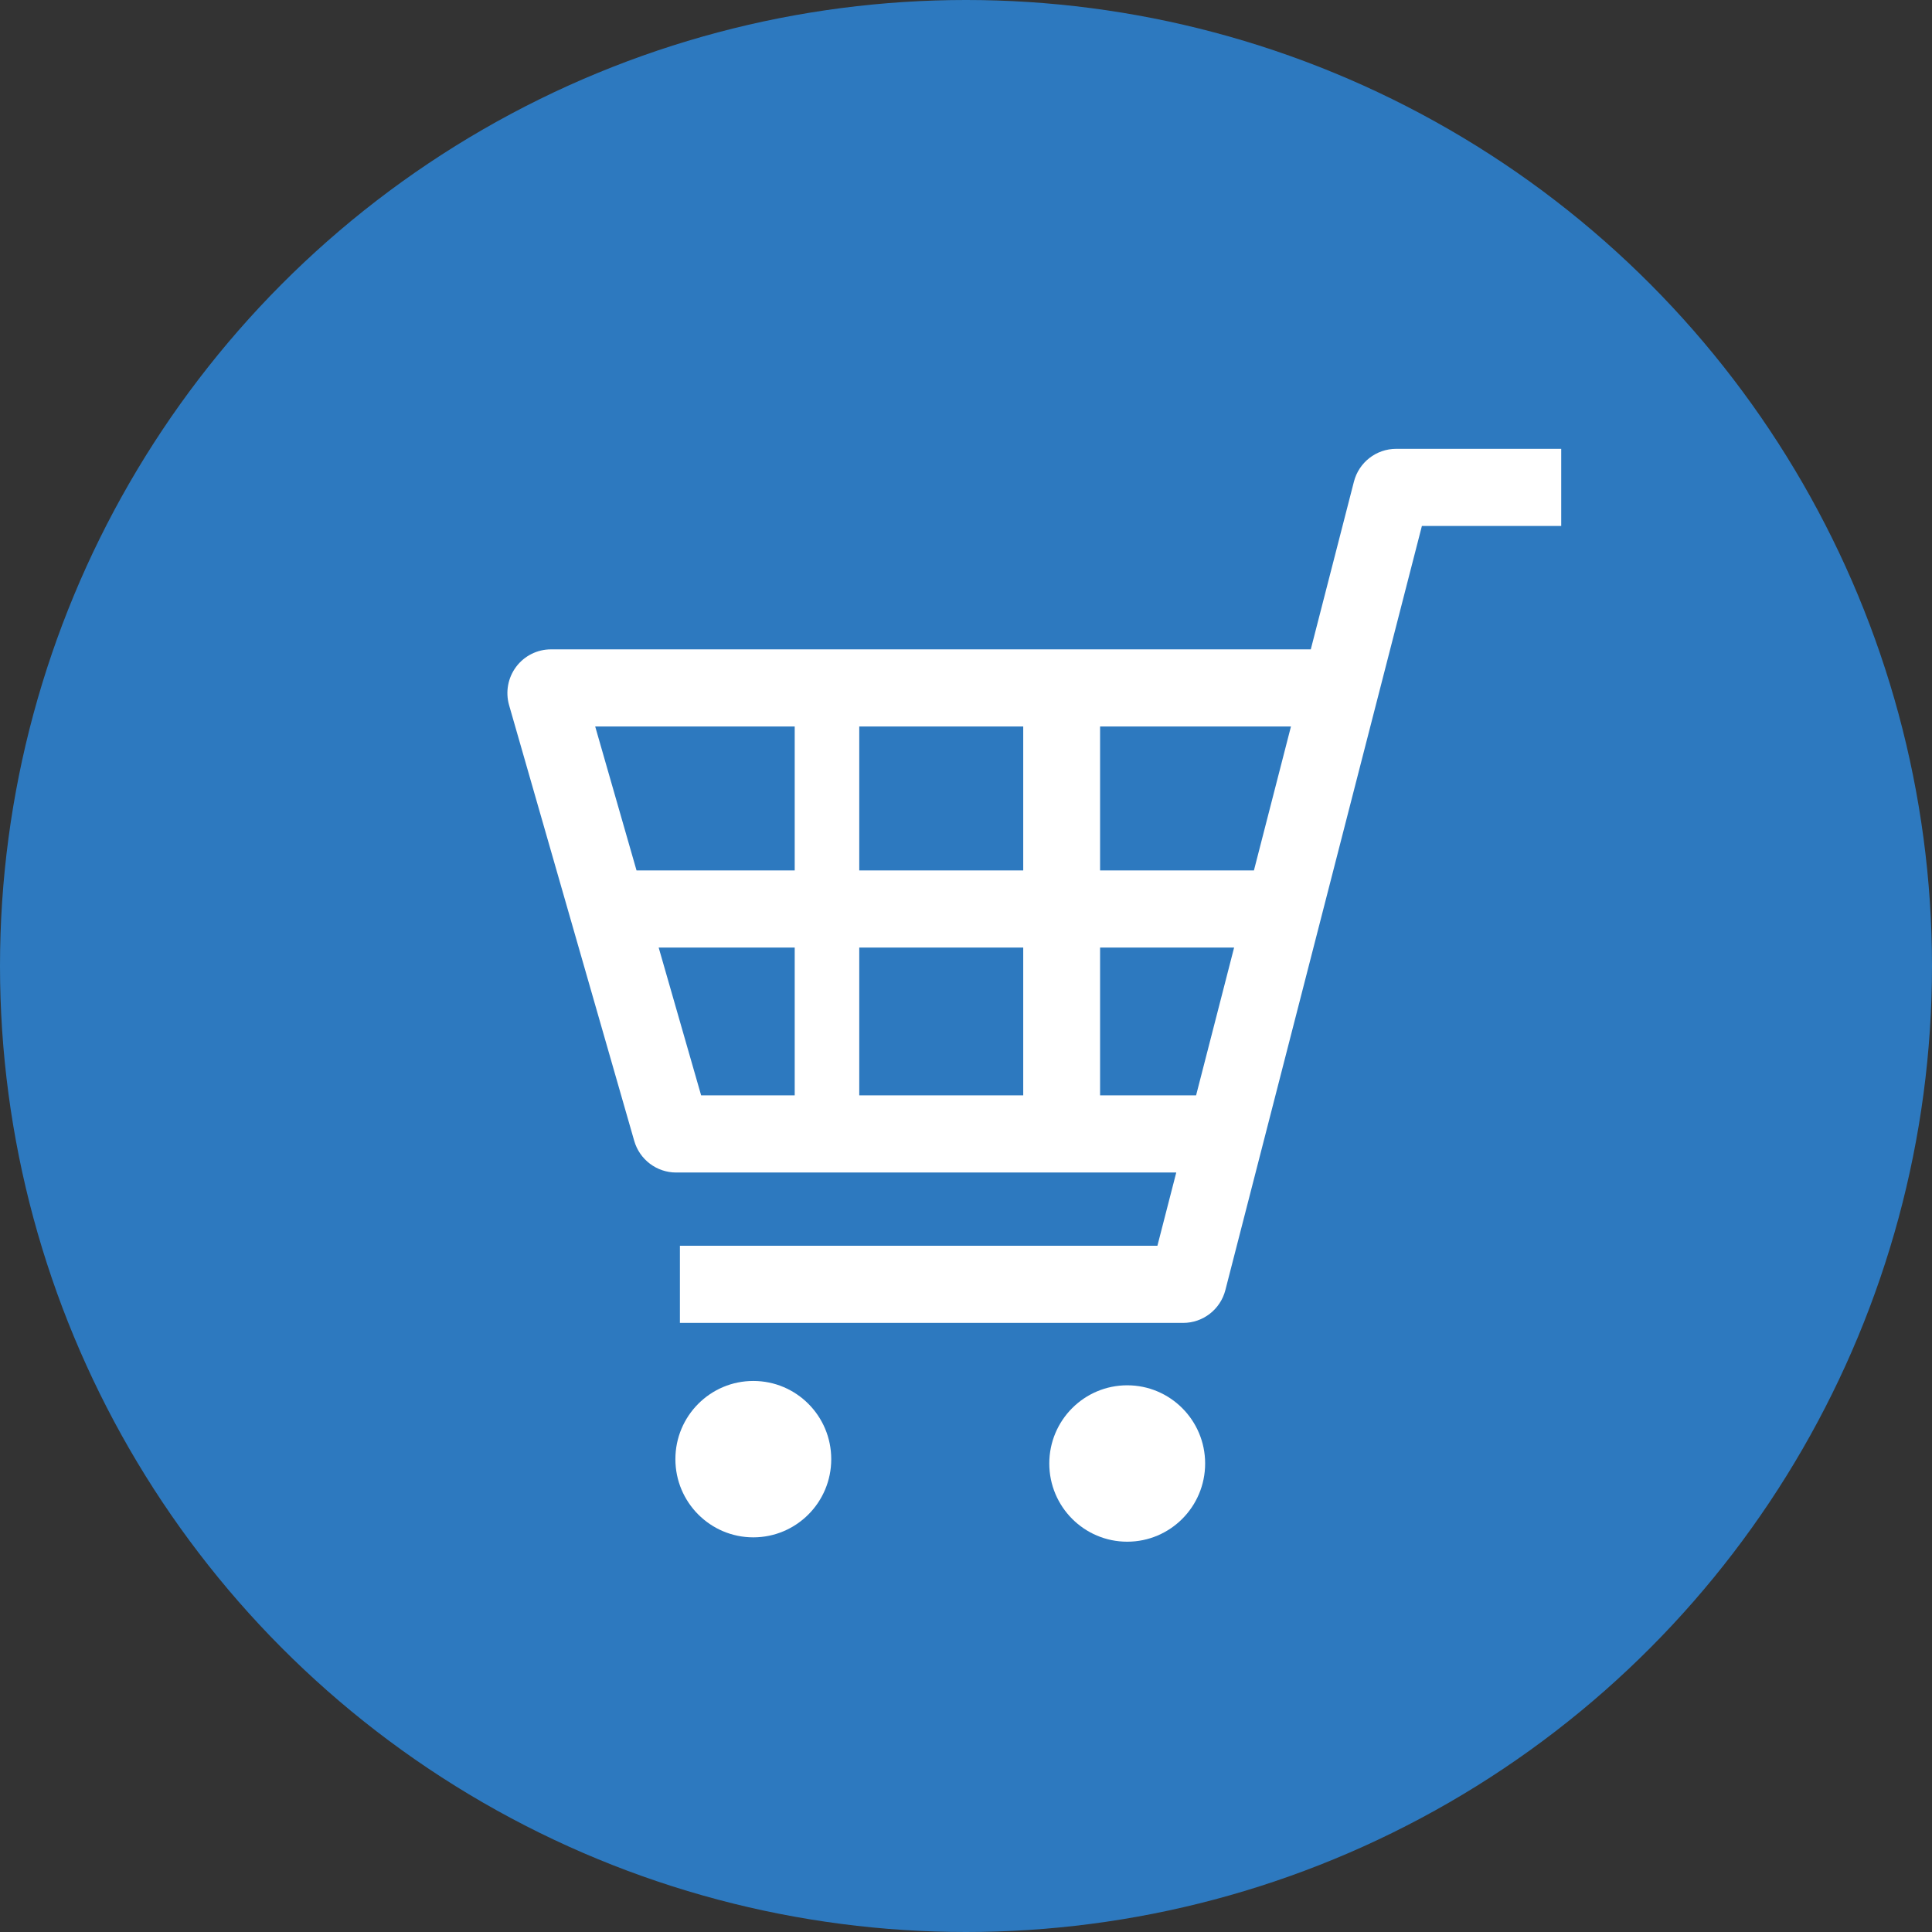
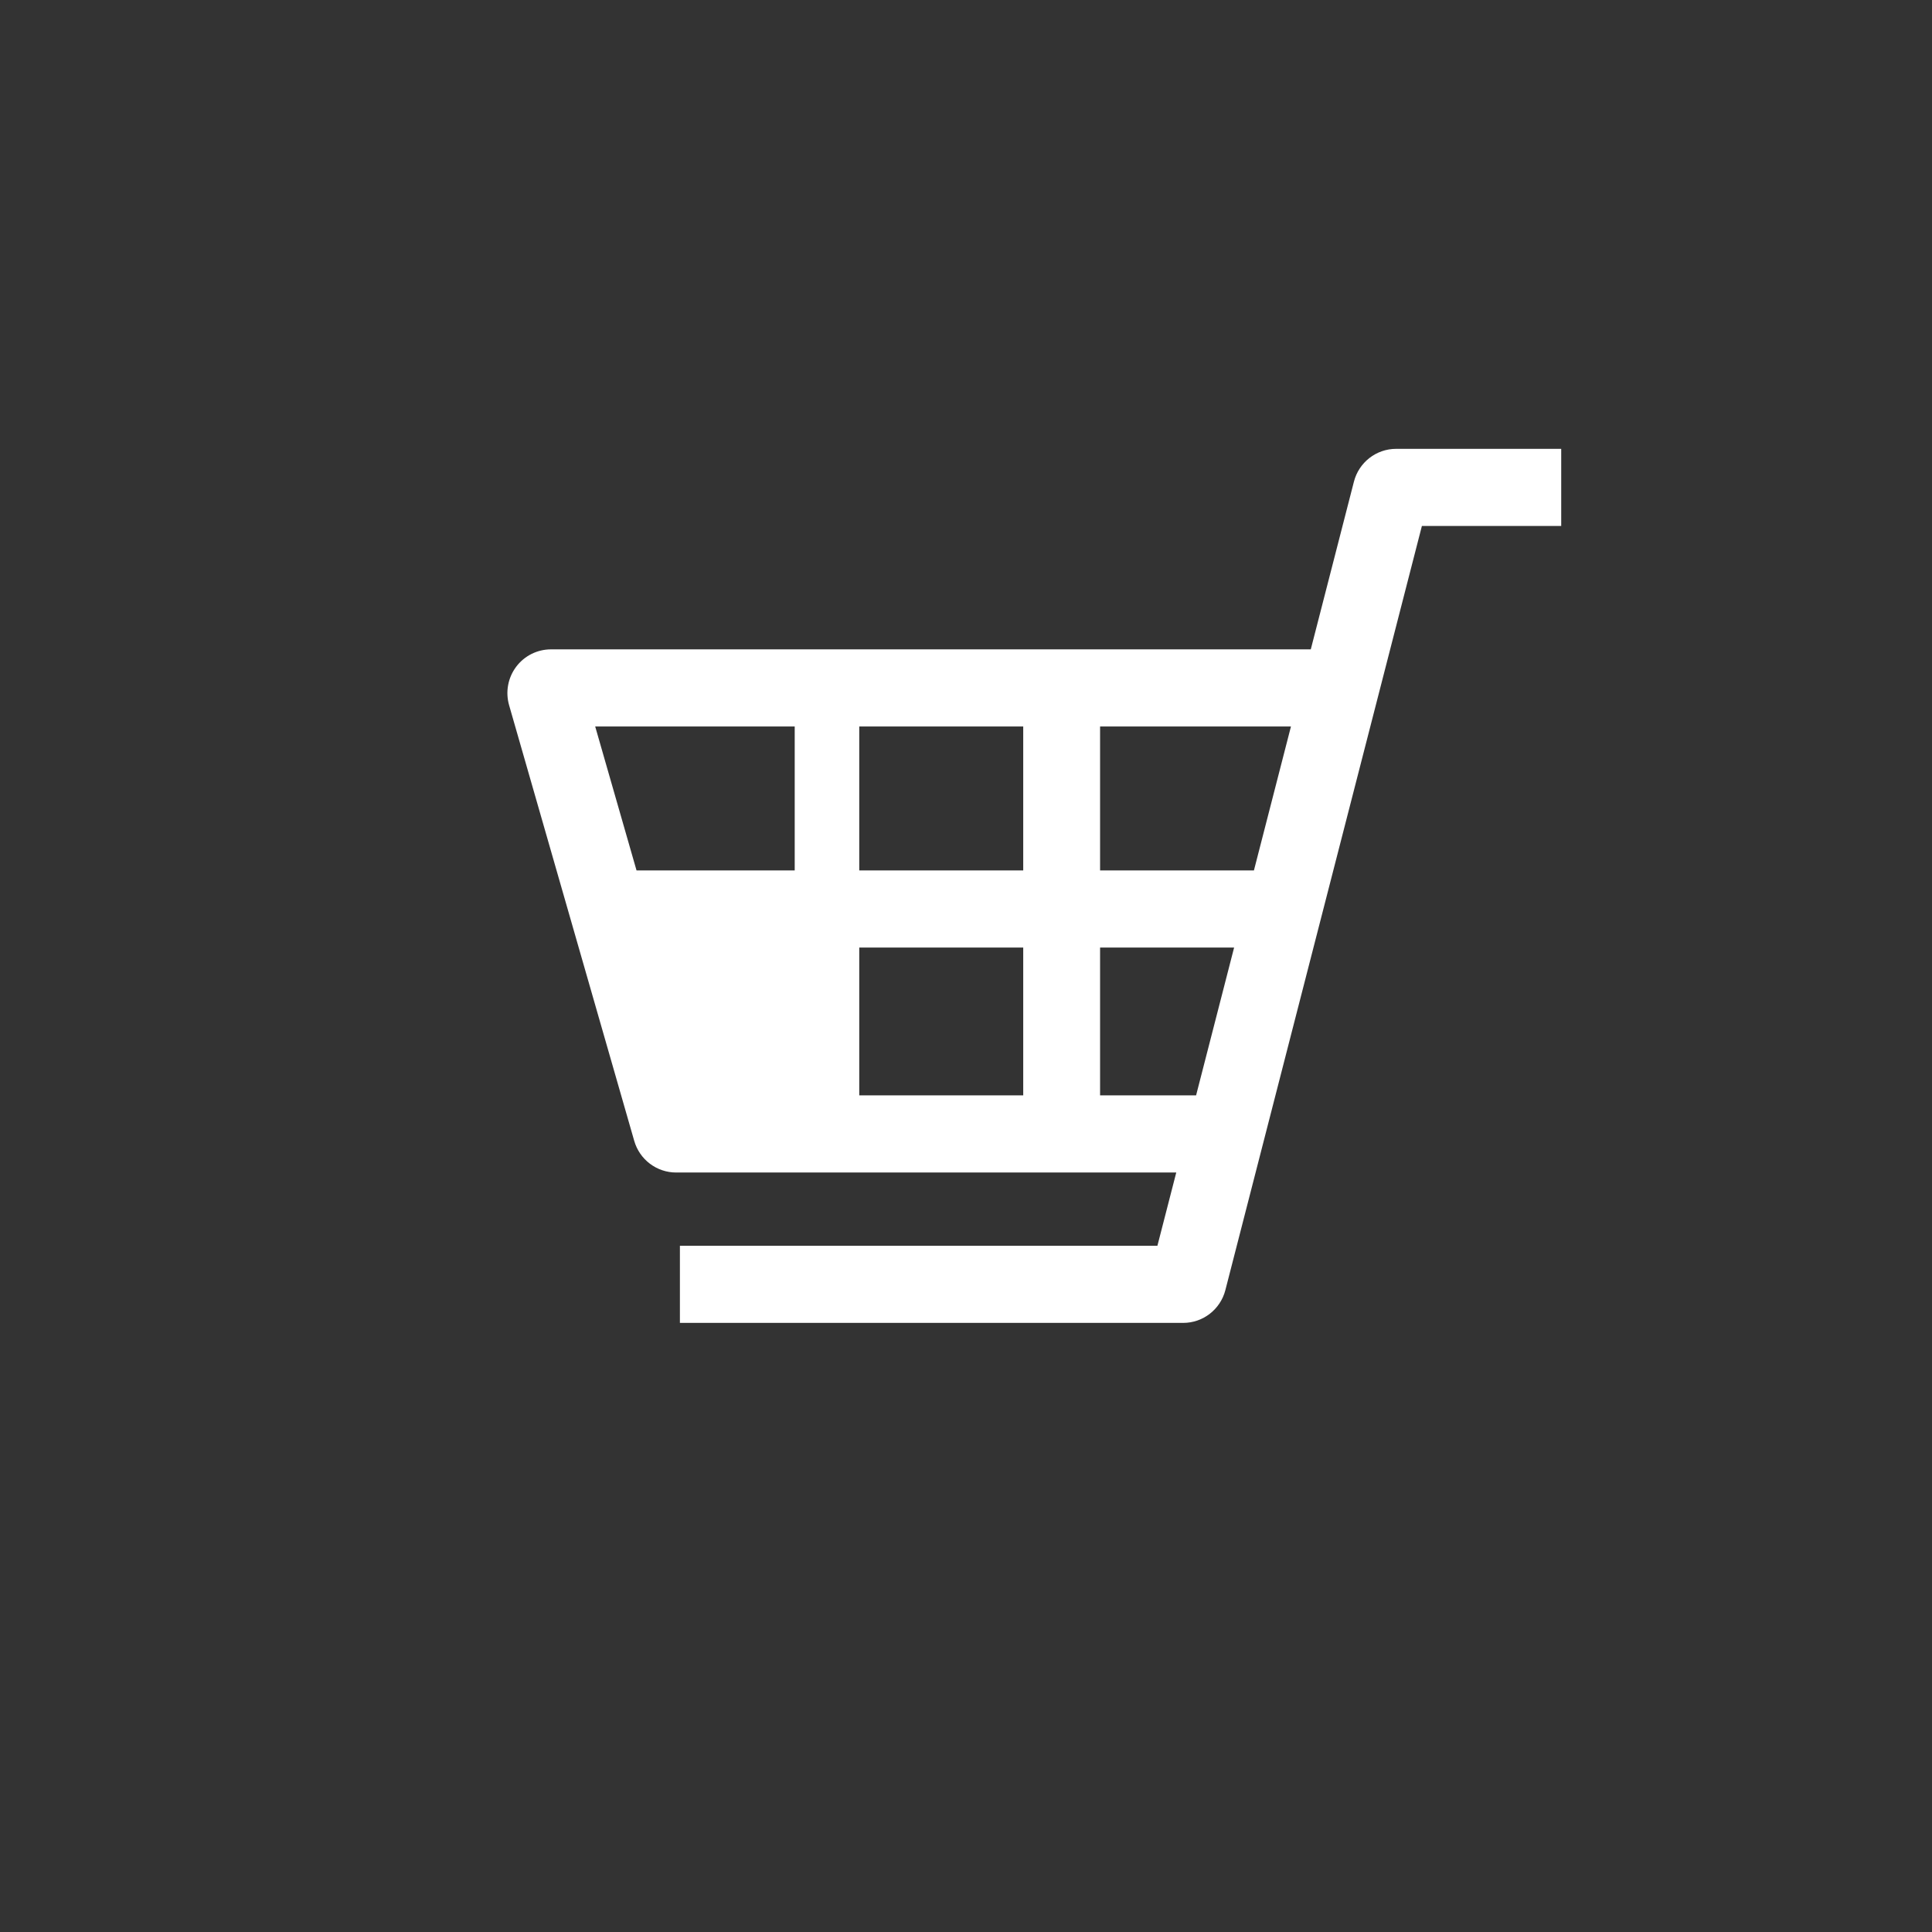
<svg xmlns="http://www.w3.org/2000/svg" width="100" height="100" viewBox="0 0 100 100" fill="none">
  <rect x="0" y="0" width="100" height="100" fill="#333333" stroke="none" />
-   <circle cx="50" cy="50" r="50" fill="#2D79BF" />
-   <path d="M72.263 23.232C71.234 23.232 70.336 23.93 70.079 24.93L67.846 33.611H28.517C27.809 33.611 27.142 33.945 26.716 34.513C26.29 35.081 26.155 35.817 26.351 36.501L32.828 59.052C33.106 60.021 33.99 60.689 34.995 60.689H60.883L59.907 64.481H35.192V68.473H61.241C62.27 68.473 63.168 67.774 63.425 66.775L73.597 27.224H80.808V23.232H72.263ZM63.877 49.046L61.909 56.697H56.94V49.046H63.877ZM66.82 37.602L64.903 45.054H56.94V37.602H66.82ZM52.962 49.046V56.697H44.475V49.046H52.962ZM52.962 37.602V45.054H44.475V37.602H52.962ZM41.134 37.602V45.054H32.947L30.807 37.602H41.134ZM41.134 49.046V56.697H36.291L34.093 49.046H41.134Z" fill="white" />
-   <path d="M38.991 71.478C36.764 71.478 34.958 73.29 34.958 75.526C34.958 77.761 36.764 79.573 38.991 79.573C41.22 79.573 43.025 77.761 43.025 75.526C43.025 73.29 41.22 71.478 38.991 71.478Z" fill="white" />
-   <path d="M58.345 71.703C56.116 71.703 54.311 73.516 54.311 75.75C54.311 77.986 56.116 79.798 58.345 79.798C60.572 79.798 62.378 77.986 62.378 75.75C62.378 73.516 60.572 71.703 58.345 71.703Z" fill="white" />
+   <path d="M72.263 23.232C71.234 23.232 70.336 23.93 70.079 24.93L67.846 33.611H28.517C27.809 33.611 27.142 33.945 26.716 34.513C26.29 35.081 26.155 35.817 26.351 36.501L32.828 59.052C33.106 60.021 33.99 60.689 34.995 60.689H60.883L59.907 64.481H35.192V68.473H61.241C62.27 68.473 63.168 67.774 63.425 66.775L73.597 27.224H80.808V23.232H72.263ZM63.877 49.046L61.909 56.697H56.94V49.046H63.877ZM66.82 37.602L64.903 45.054H56.94V37.602H66.82ZM52.962 49.046V56.697H44.475V49.046H52.962ZM52.962 37.602V45.054H44.475V37.602H52.962ZM41.134 37.602V45.054H32.947L30.807 37.602H41.134ZM41.134 49.046V56.697H36.291H41.134Z" fill="white" />
</svg>